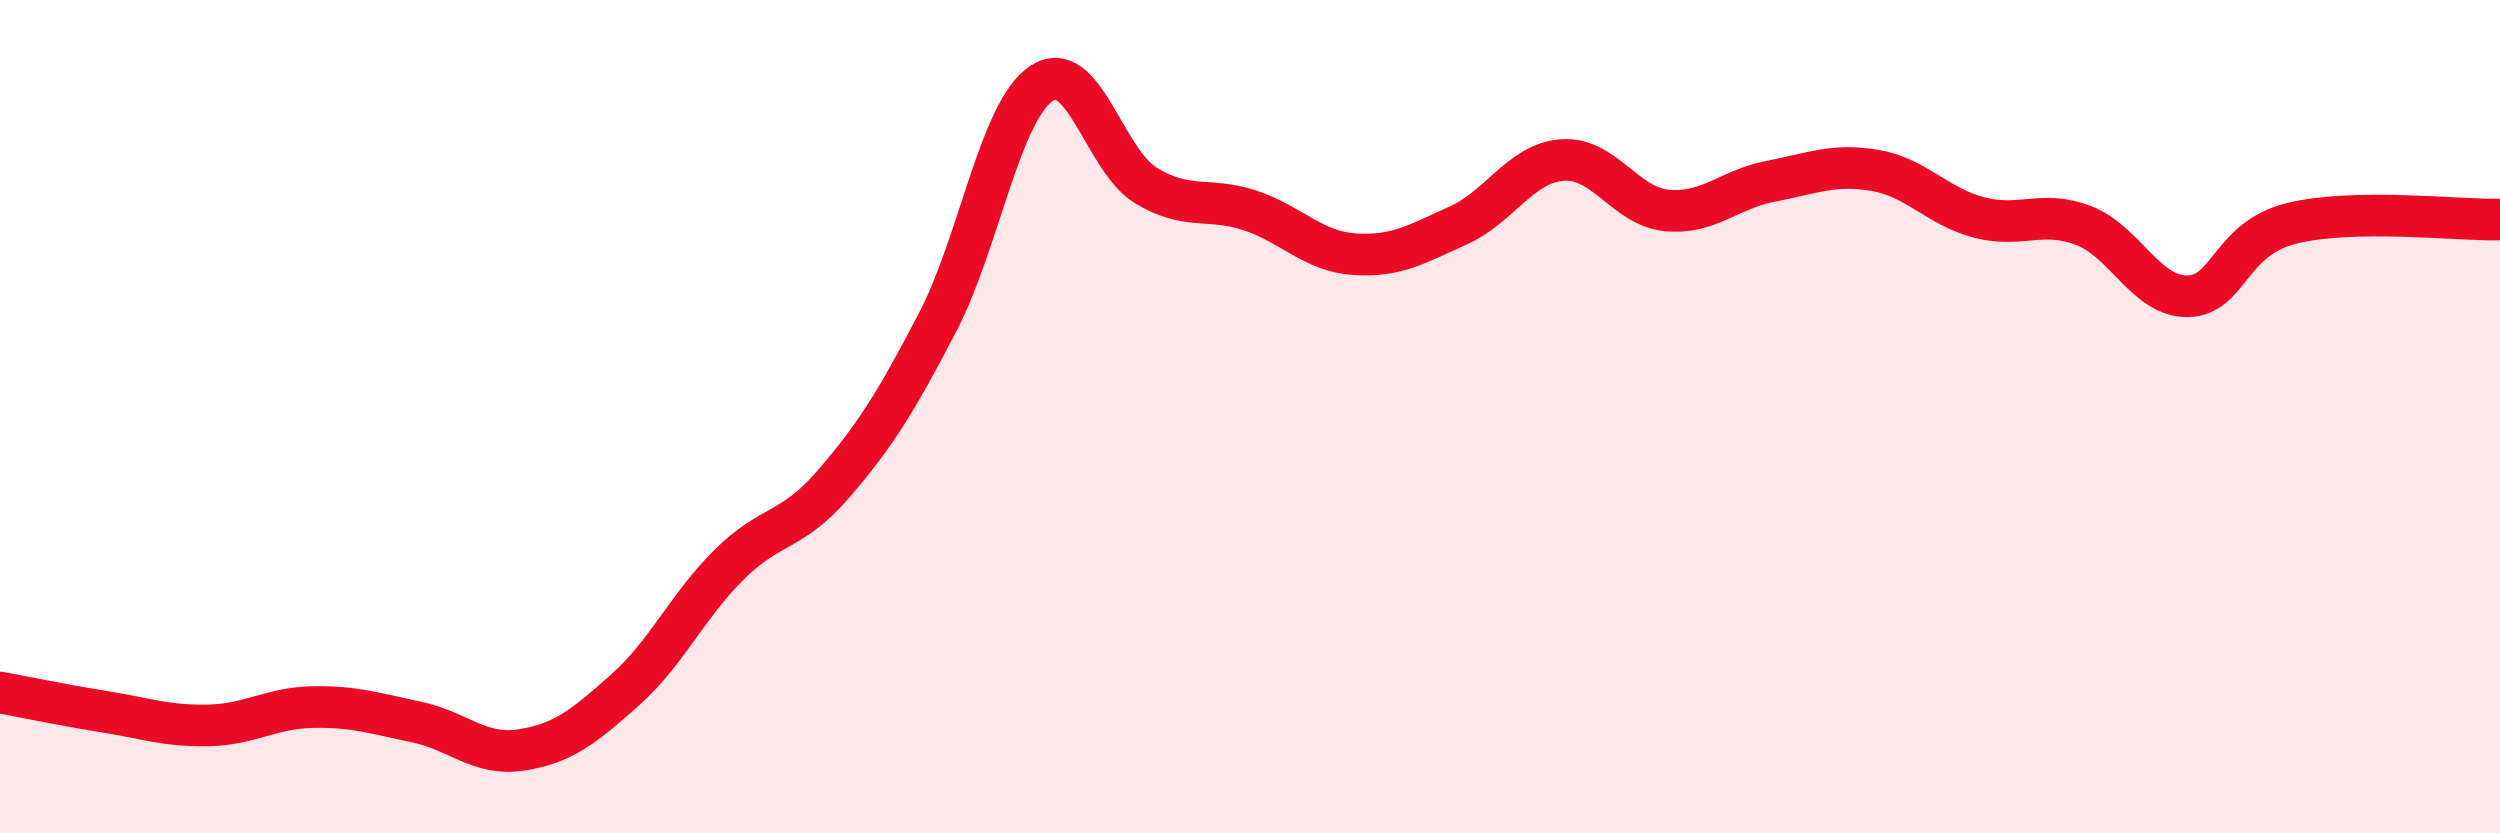
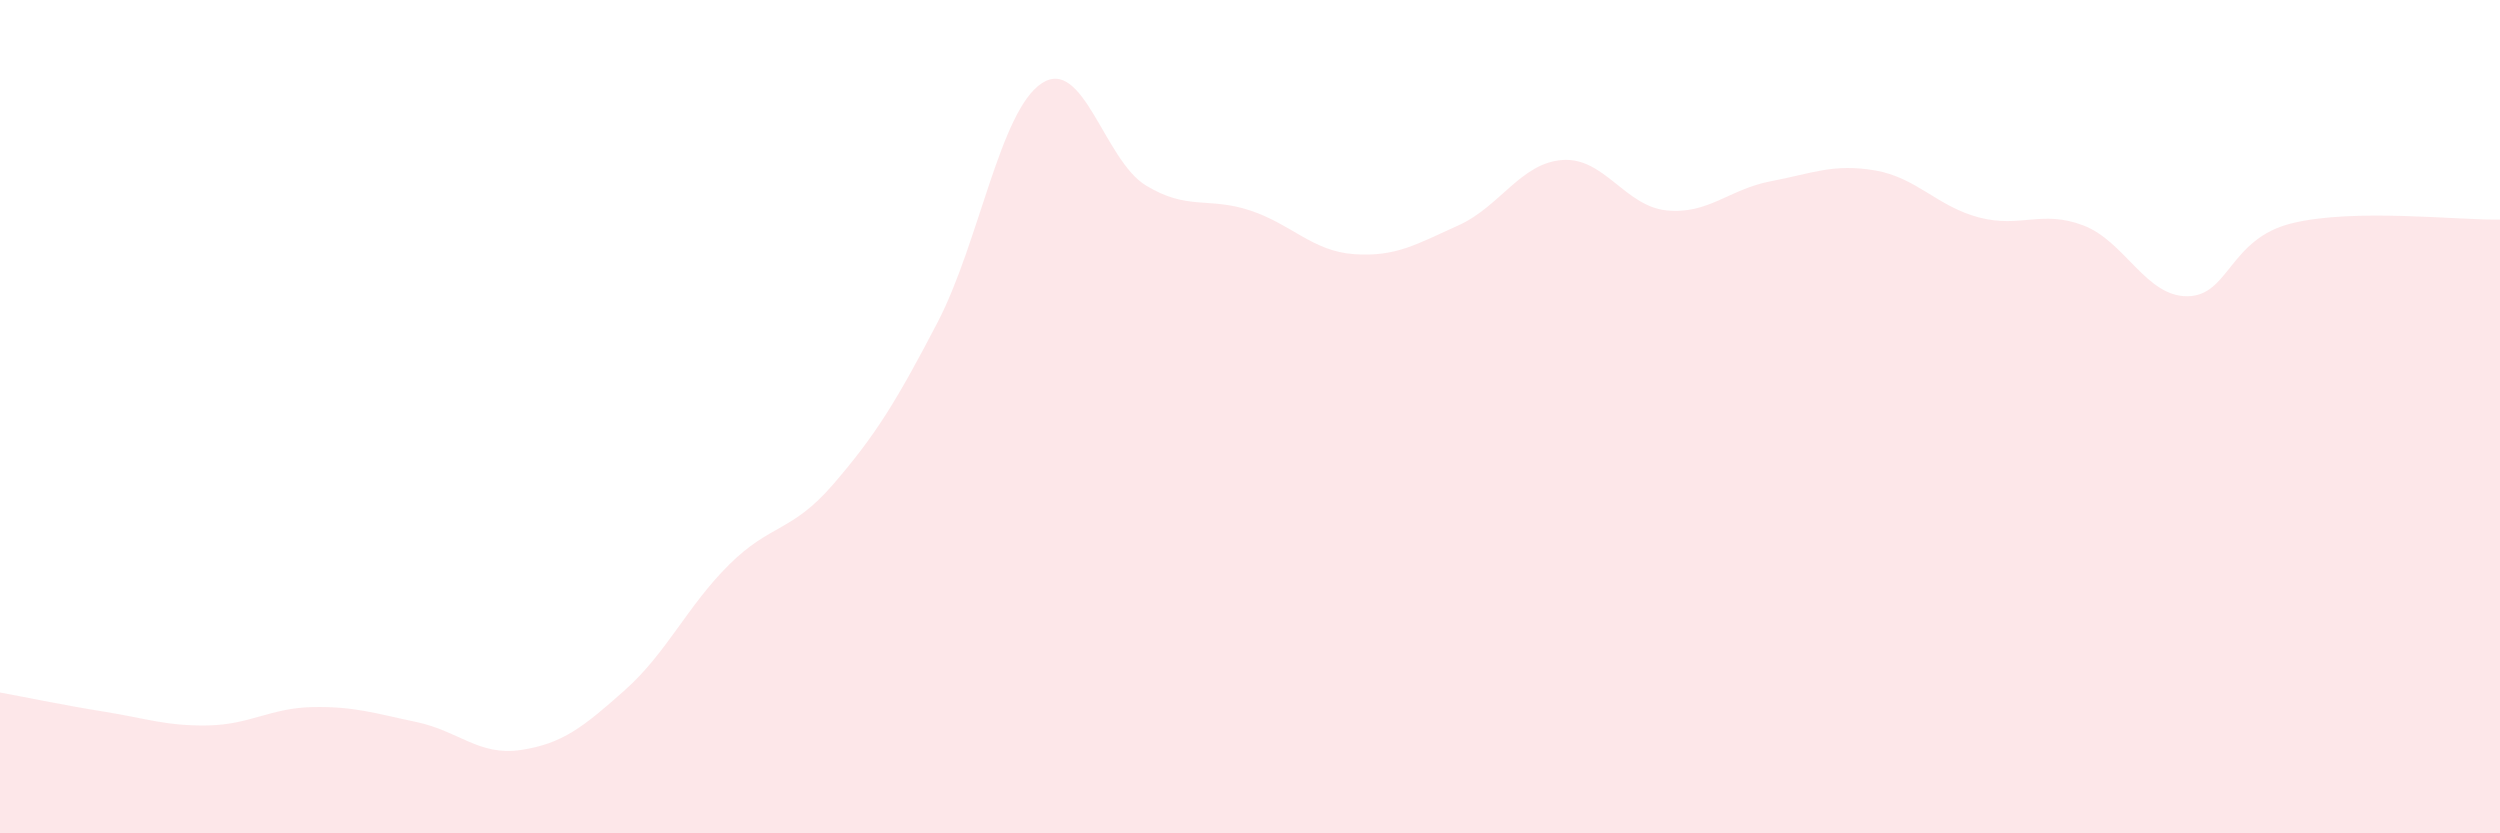
<svg xmlns="http://www.w3.org/2000/svg" width="60" height="20" viewBox="0 0 60 20">
  <path d="M 0,16.62 C 0.5,16.71 1.5,16.92 2.5,17.08 C 3.5,17.24 4,17.43 5,17.41 C 6,17.39 6.5,16.99 7.5,16.97 C 8.5,16.95 9,17.12 10,17.33 C 11,17.54 11.5,18.15 12.5,18 C 13.5,17.85 14,17.45 15,16.56 C 16,15.67 16.5,14.54 17.5,13.55 C 18.5,12.56 19,12.78 20,11.62 C 21,10.46 21.5,9.66 22.5,7.74 C 23.5,5.82 24,2.66 25,2 C 26,1.34 26.5,3.84 27.5,4.45 C 28.5,5.06 29,4.72 30,5.05 C 31,5.38 31.5,6.03 32.5,6.1 C 33.5,6.17 34,5.86 35,5.41 C 36,4.96 36.5,3.91 37.5,3.84 C 38.5,3.77 39,4.95 40,5.05 C 41,5.15 41.5,4.54 42.5,4.35 C 43.5,4.16 44,3.92 45,4.09 C 46,4.26 46.5,4.96 47.5,5.22 C 48.5,5.48 49,5.03 50,5.41 C 51,5.79 51.5,7.12 52.5,7.11 C 53.5,7.1 53.5,5.73 55,5.36 C 56.5,4.99 59,5.29 60,5.27L60 20L0 20Z" fill="#EB0A25" opacity="0.1" stroke-linecap="round" stroke-linejoin="round" />
-   <path d="M 0,16.62 C 0.5,16.71 1.5,16.92 2.5,17.08 C 3.5,17.24 4,17.43 5,17.41 C 6,17.39 6.5,16.99 7.5,16.97 C 8.5,16.95 9,17.12 10,17.33 C 11,17.54 11.5,18.15 12.5,18 C 13.5,17.85 14,17.45 15,16.56 C 16,15.67 16.5,14.54 17.5,13.55 C 18.5,12.56 19,12.78 20,11.62 C 21,10.46 21.5,9.66 22.5,7.74 C 23.5,5.82 24,2.66 25,2 C 26,1.34 26.5,3.84 27.5,4.45 C 28.5,5.06 29,4.72 30,5.05 C 31,5.38 31.5,6.03 32.5,6.1 C 33.5,6.17 34,5.86 35,5.41 C 36,4.96 36.5,3.91 37.5,3.84 C 38.5,3.77 39,4.95 40,5.05 C 41,5.15 41.5,4.54 42.5,4.35 C 43.5,4.16 44,3.92 45,4.09 C 46,4.26 46.5,4.96 47.5,5.22 C 48.5,5.48 49,5.03 50,5.41 C 51,5.79 51.5,7.12 52.5,7.11 C 53.5,7.1 53.5,5.73 55,5.36 C 56.5,4.99 59,5.29 60,5.27" stroke="#EB0A25" stroke-width="1" fill="none" stroke-linecap="round" stroke-linejoin="round" />
</svg>